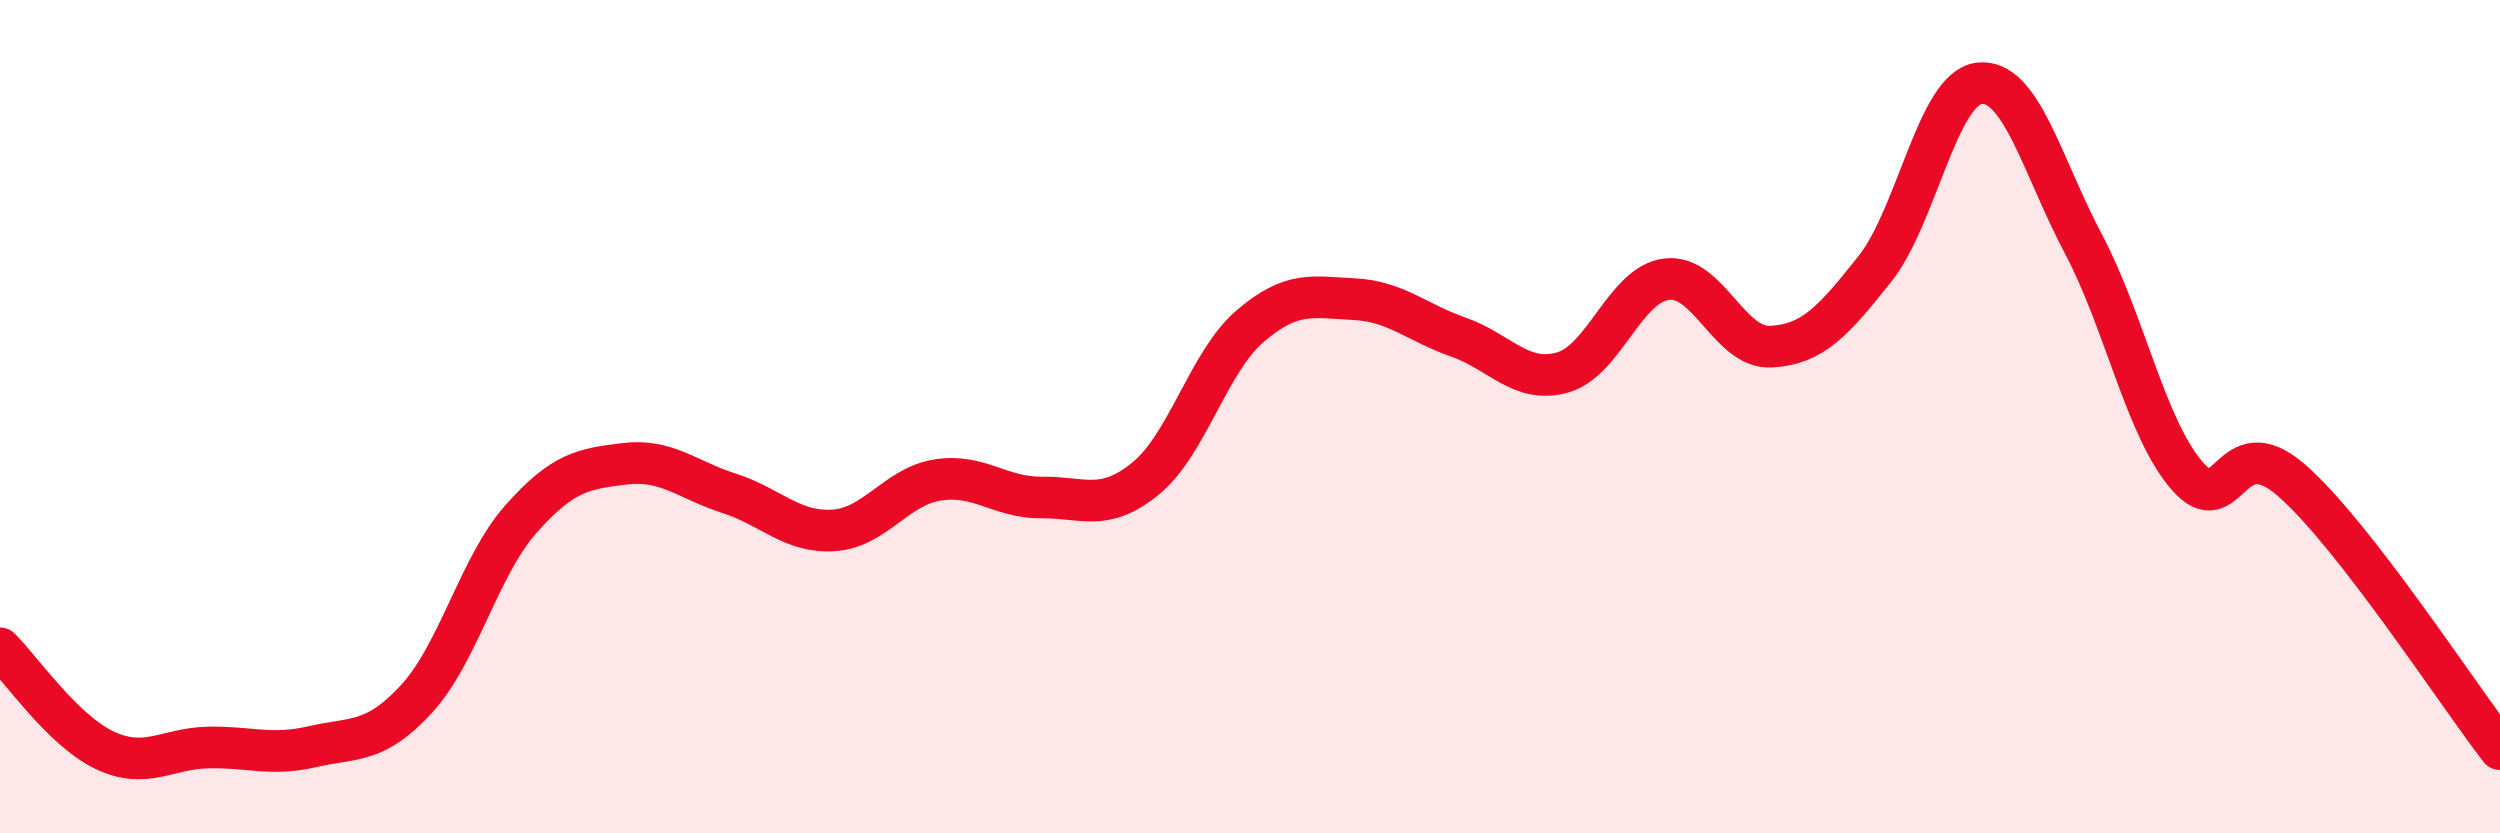
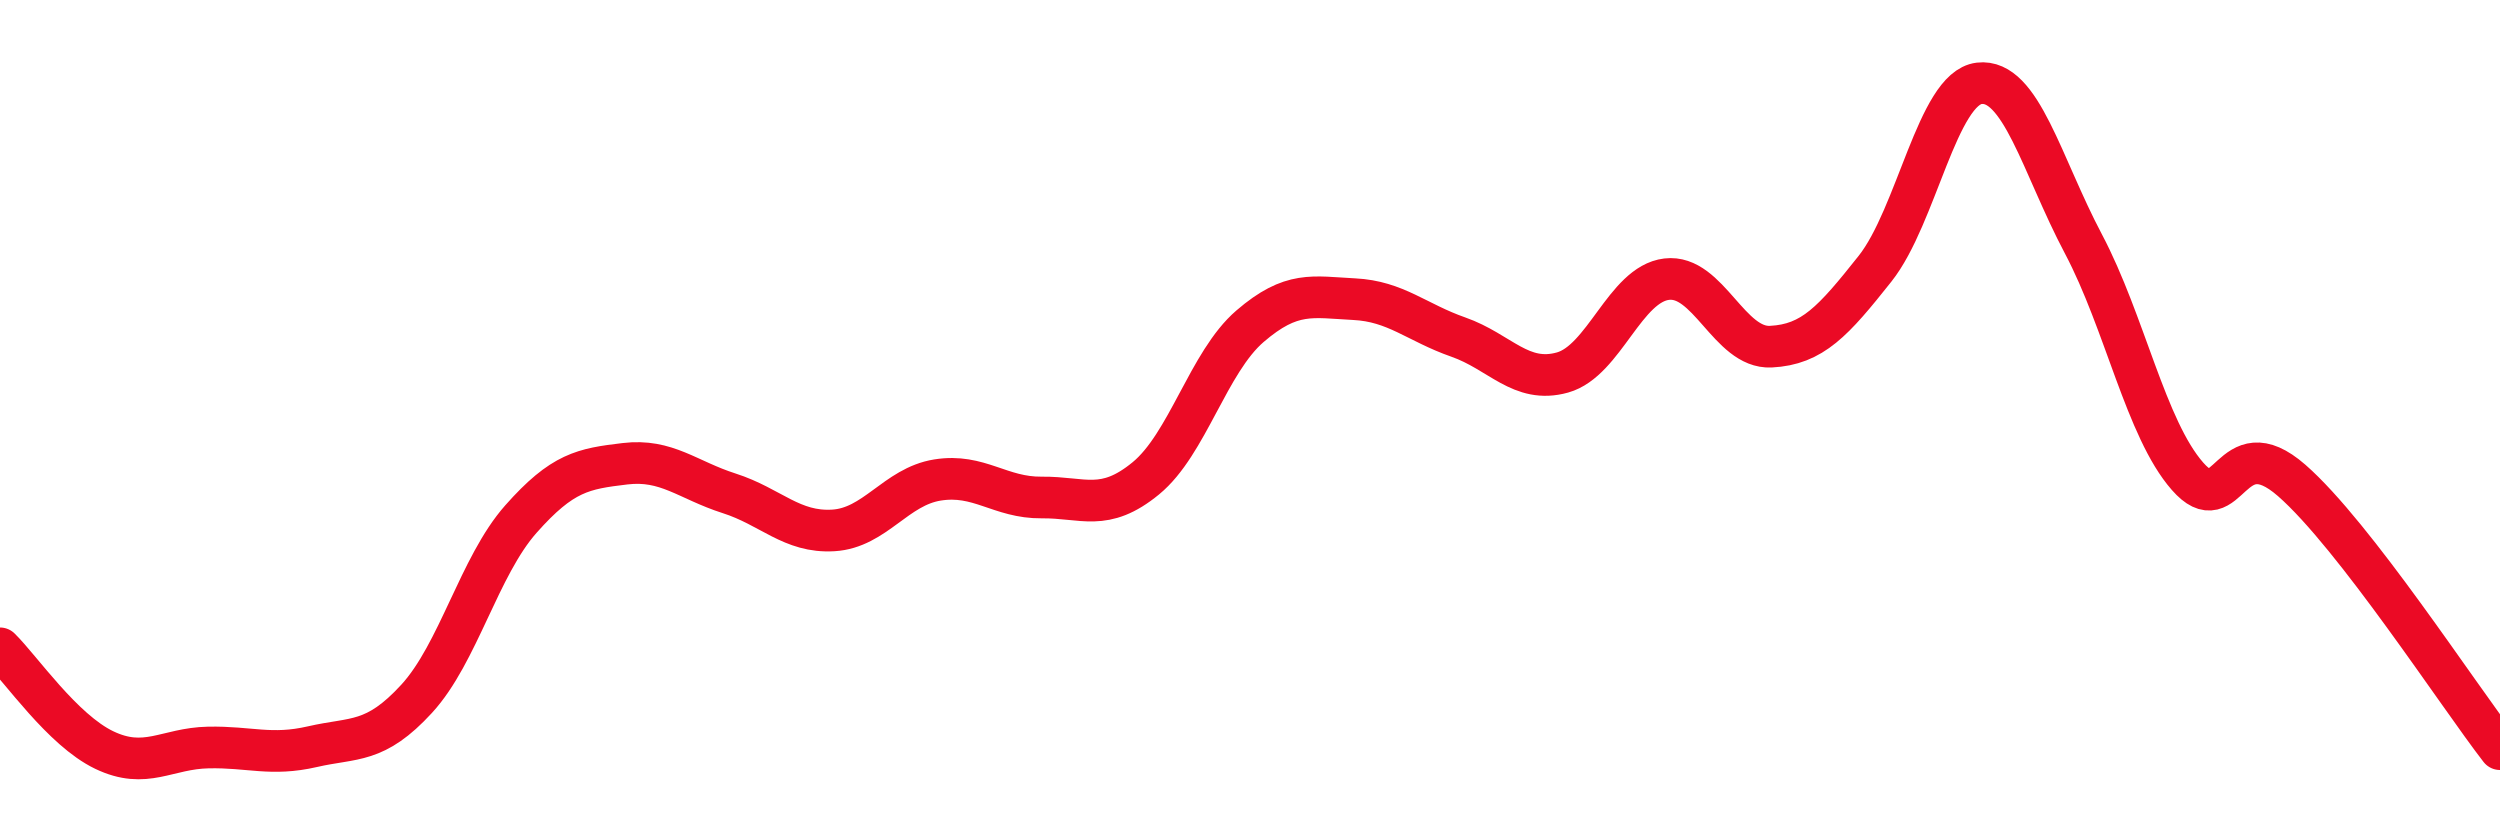
<svg xmlns="http://www.w3.org/2000/svg" width="60" height="20" viewBox="0 0 60 20">
-   <path d="M 0,15.56 C 0.5,16.05 1.5,17.52 2.5,18 C 3.5,18.48 4,17.96 5,17.94 C 6,17.92 6.5,18.15 7.5,17.92 C 8.5,17.69 9,17.86 10,16.77 C 11,15.68 11.5,13.59 12.5,12.46 C 13.5,11.33 14,11.25 15,11.13 C 16,11.01 16.5,11.52 17.5,11.84 C 18.5,12.16 19,12.79 20,12.73 C 21,12.67 21.5,11.68 22.5,11.52 C 23.5,11.36 24,11.95 25,11.94 C 26,11.93 26.5,12.3 27.5,11.48 C 28.5,10.66 29,8.69 30,7.83 C 31,6.97 31.5,7.13 32.5,7.18 C 33.5,7.23 34,7.74 35,8.09 C 36,8.44 36.5,9.22 37.5,8.94 C 38.5,8.66 39,6.82 40,6.7 C 41,6.58 41.5,8.37 42.5,8.32 C 43.5,8.27 44,7.71 45,6.45 C 46,5.19 46.5,2.12 47.5,2 C 48.5,1.88 49,3.96 50,5.85 C 51,7.74 51.5,10.29 52.5,11.43 C 53.5,12.57 53.5,10.22 55,11.53 C 56.5,12.84 59,16.69 60,17.98L60 20L0 20Z" fill="#EB0A25" opacity="0.1" stroke-linecap="round" stroke-linejoin="round" />
  <path d="M 0,15.56 C 0.5,16.05 1.5,17.52 2.5,18 C 3.5,18.48 4,17.96 5,17.94 C 6,17.92 6.5,18.15 7.5,17.92 C 8.5,17.69 9,17.86 10,16.77 C 11,15.68 11.5,13.59 12.5,12.46 C 13.5,11.33 14,11.25 15,11.13 C 16,11.01 16.5,11.52 17.5,11.84 C 18.5,12.16 19,12.79 20,12.73 C 21,12.67 21.5,11.68 22.5,11.52 C 23.5,11.36 24,11.95 25,11.94 C 26,11.93 26.5,12.3 27.5,11.48 C 28.5,10.66 29,8.69 30,7.83 C 31,6.97 31.5,7.13 32.5,7.18 C 33.5,7.23 34,7.74 35,8.09 C 36,8.44 36.5,9.22 37.5,8.94 C 38.5,8.66 39,6.82 40,6.7 C 41,6.58 41.5,8.37 42.5,8.32 C 43.5,8.27 44,7.71 45,6.45 C 46,5.19 46.5,2.12 47.5,2 C 48.5,1.88 49,3.96 50,5.85 C 51,7.74 51.5,10.29 52.5,11.43 C 53.5,12.57 53.5,10.22 55,11.53 C 56.5,12.84 59,16.69 60,17.98" stroke="#EB0A25" stroke-width="1" fill="none" stroke-linecap="round" stroke-linejoin="round" />
</svg>